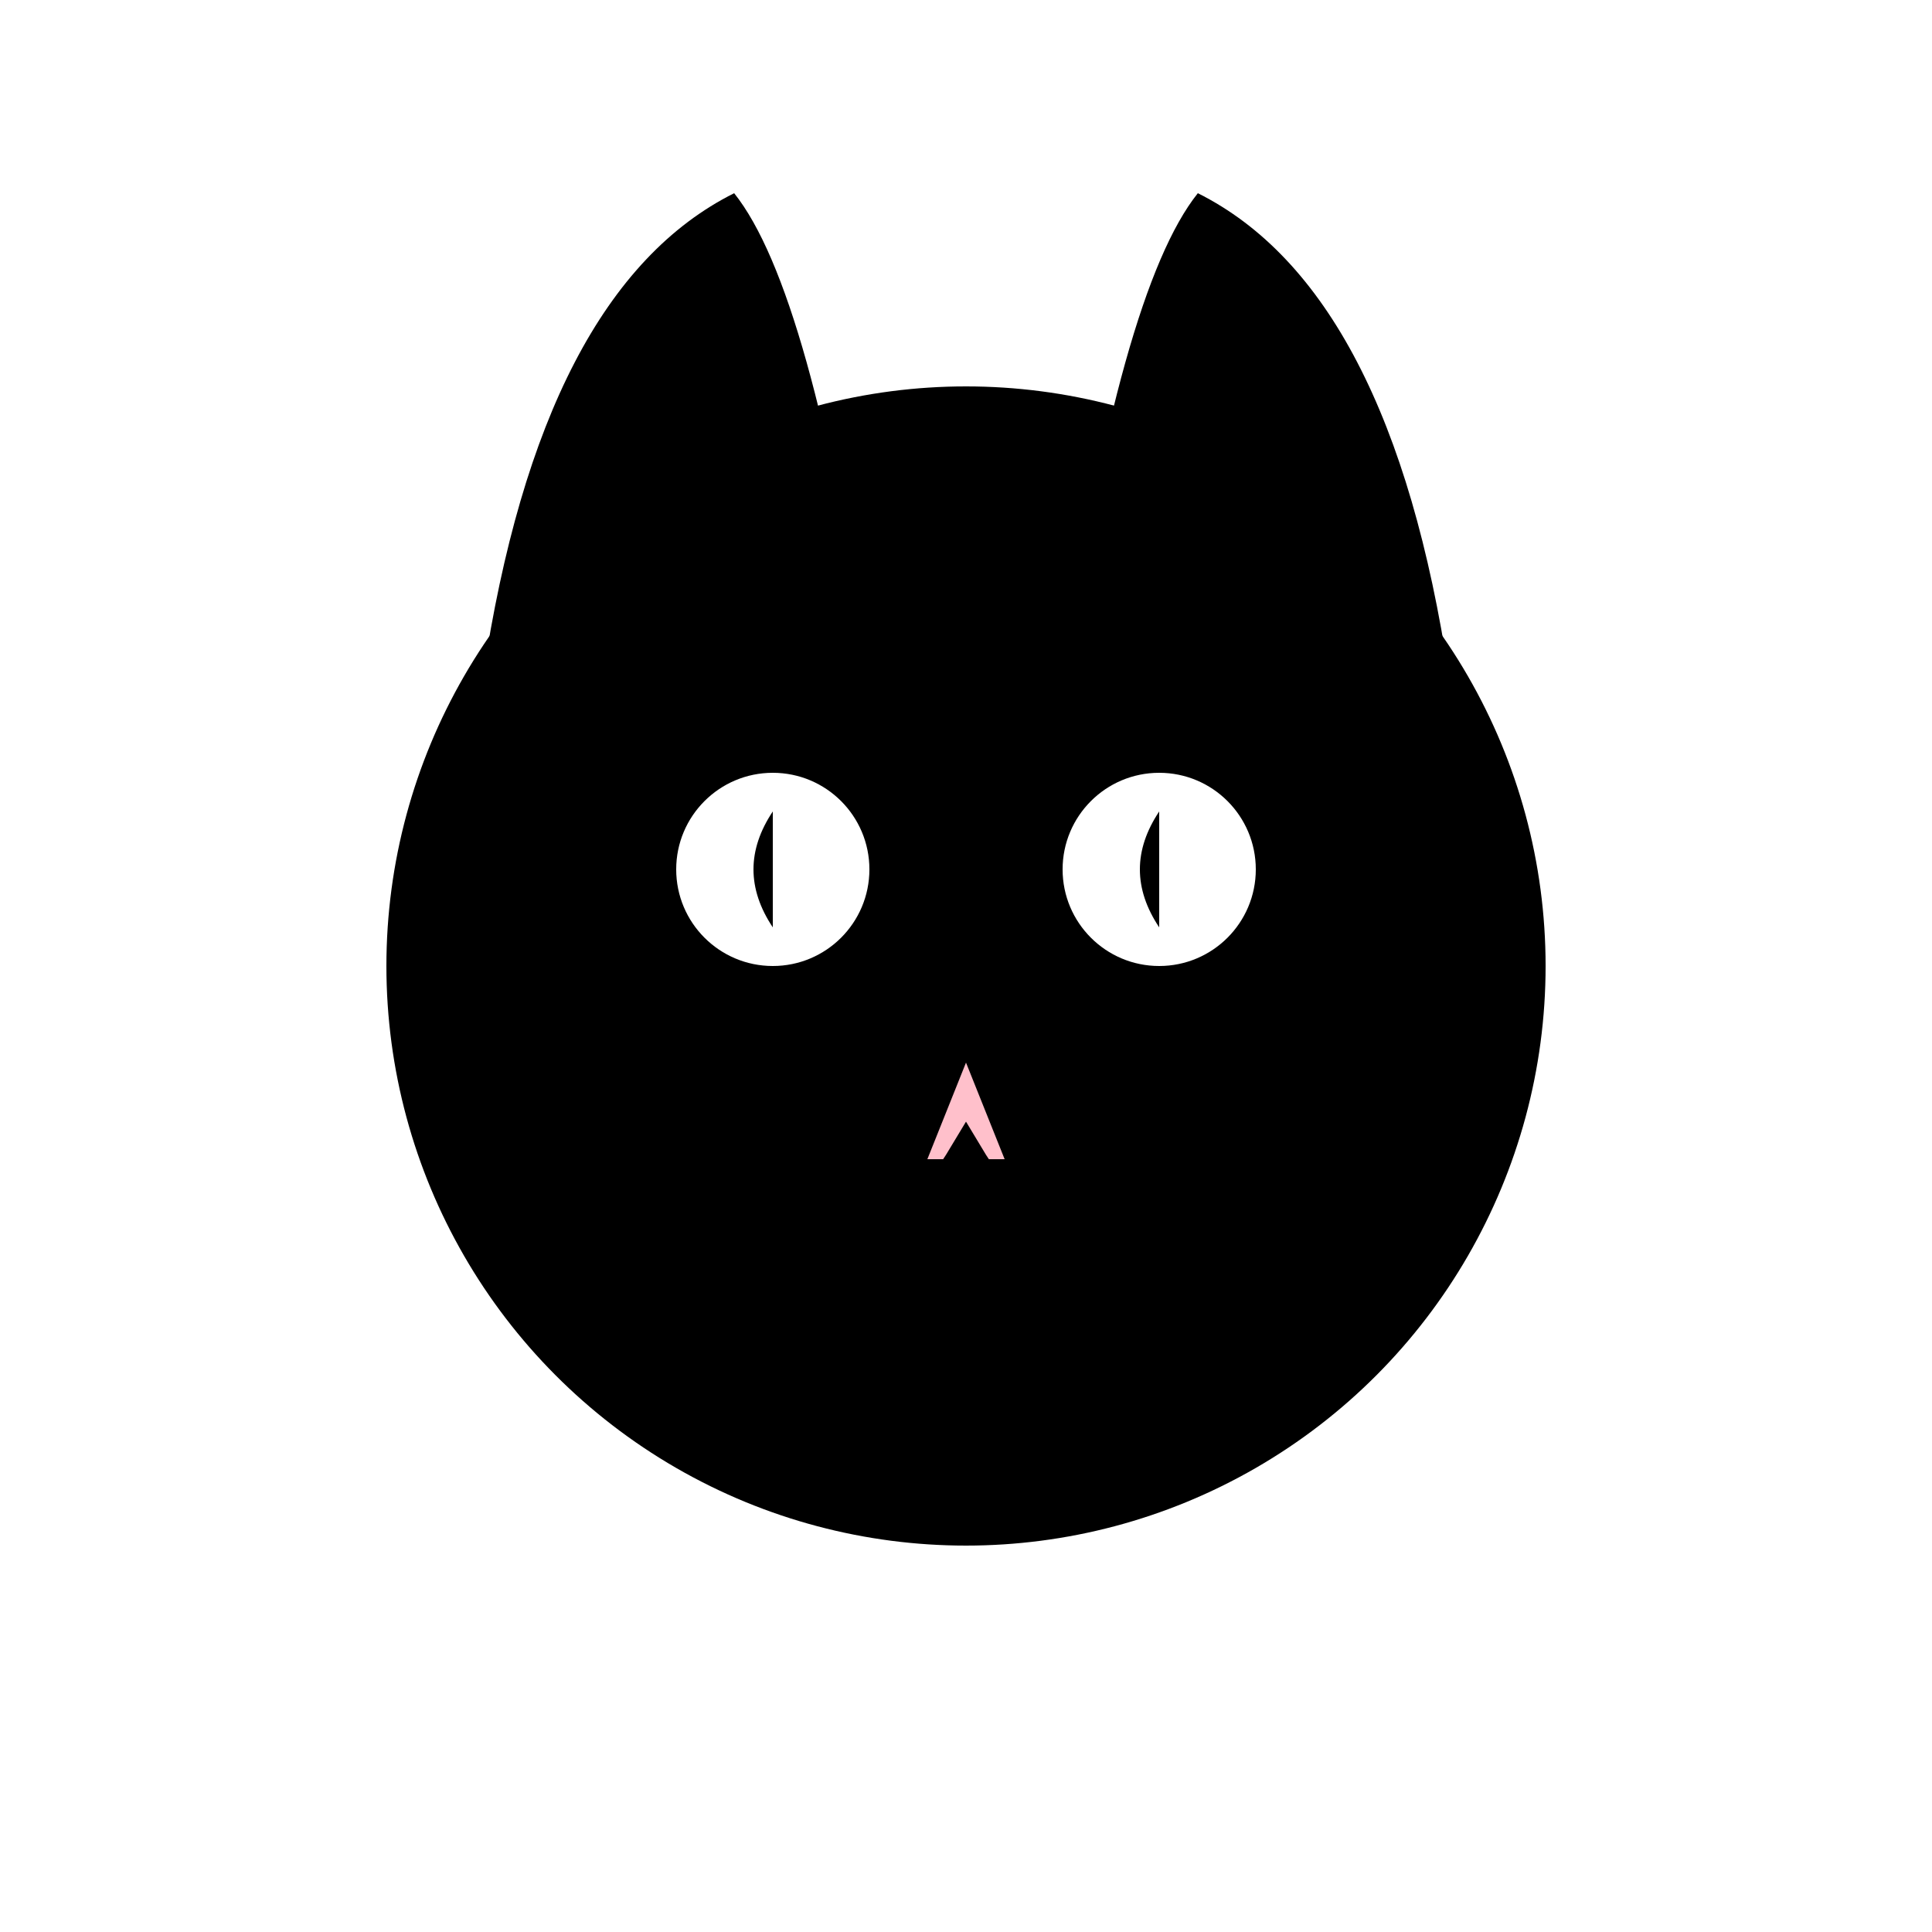
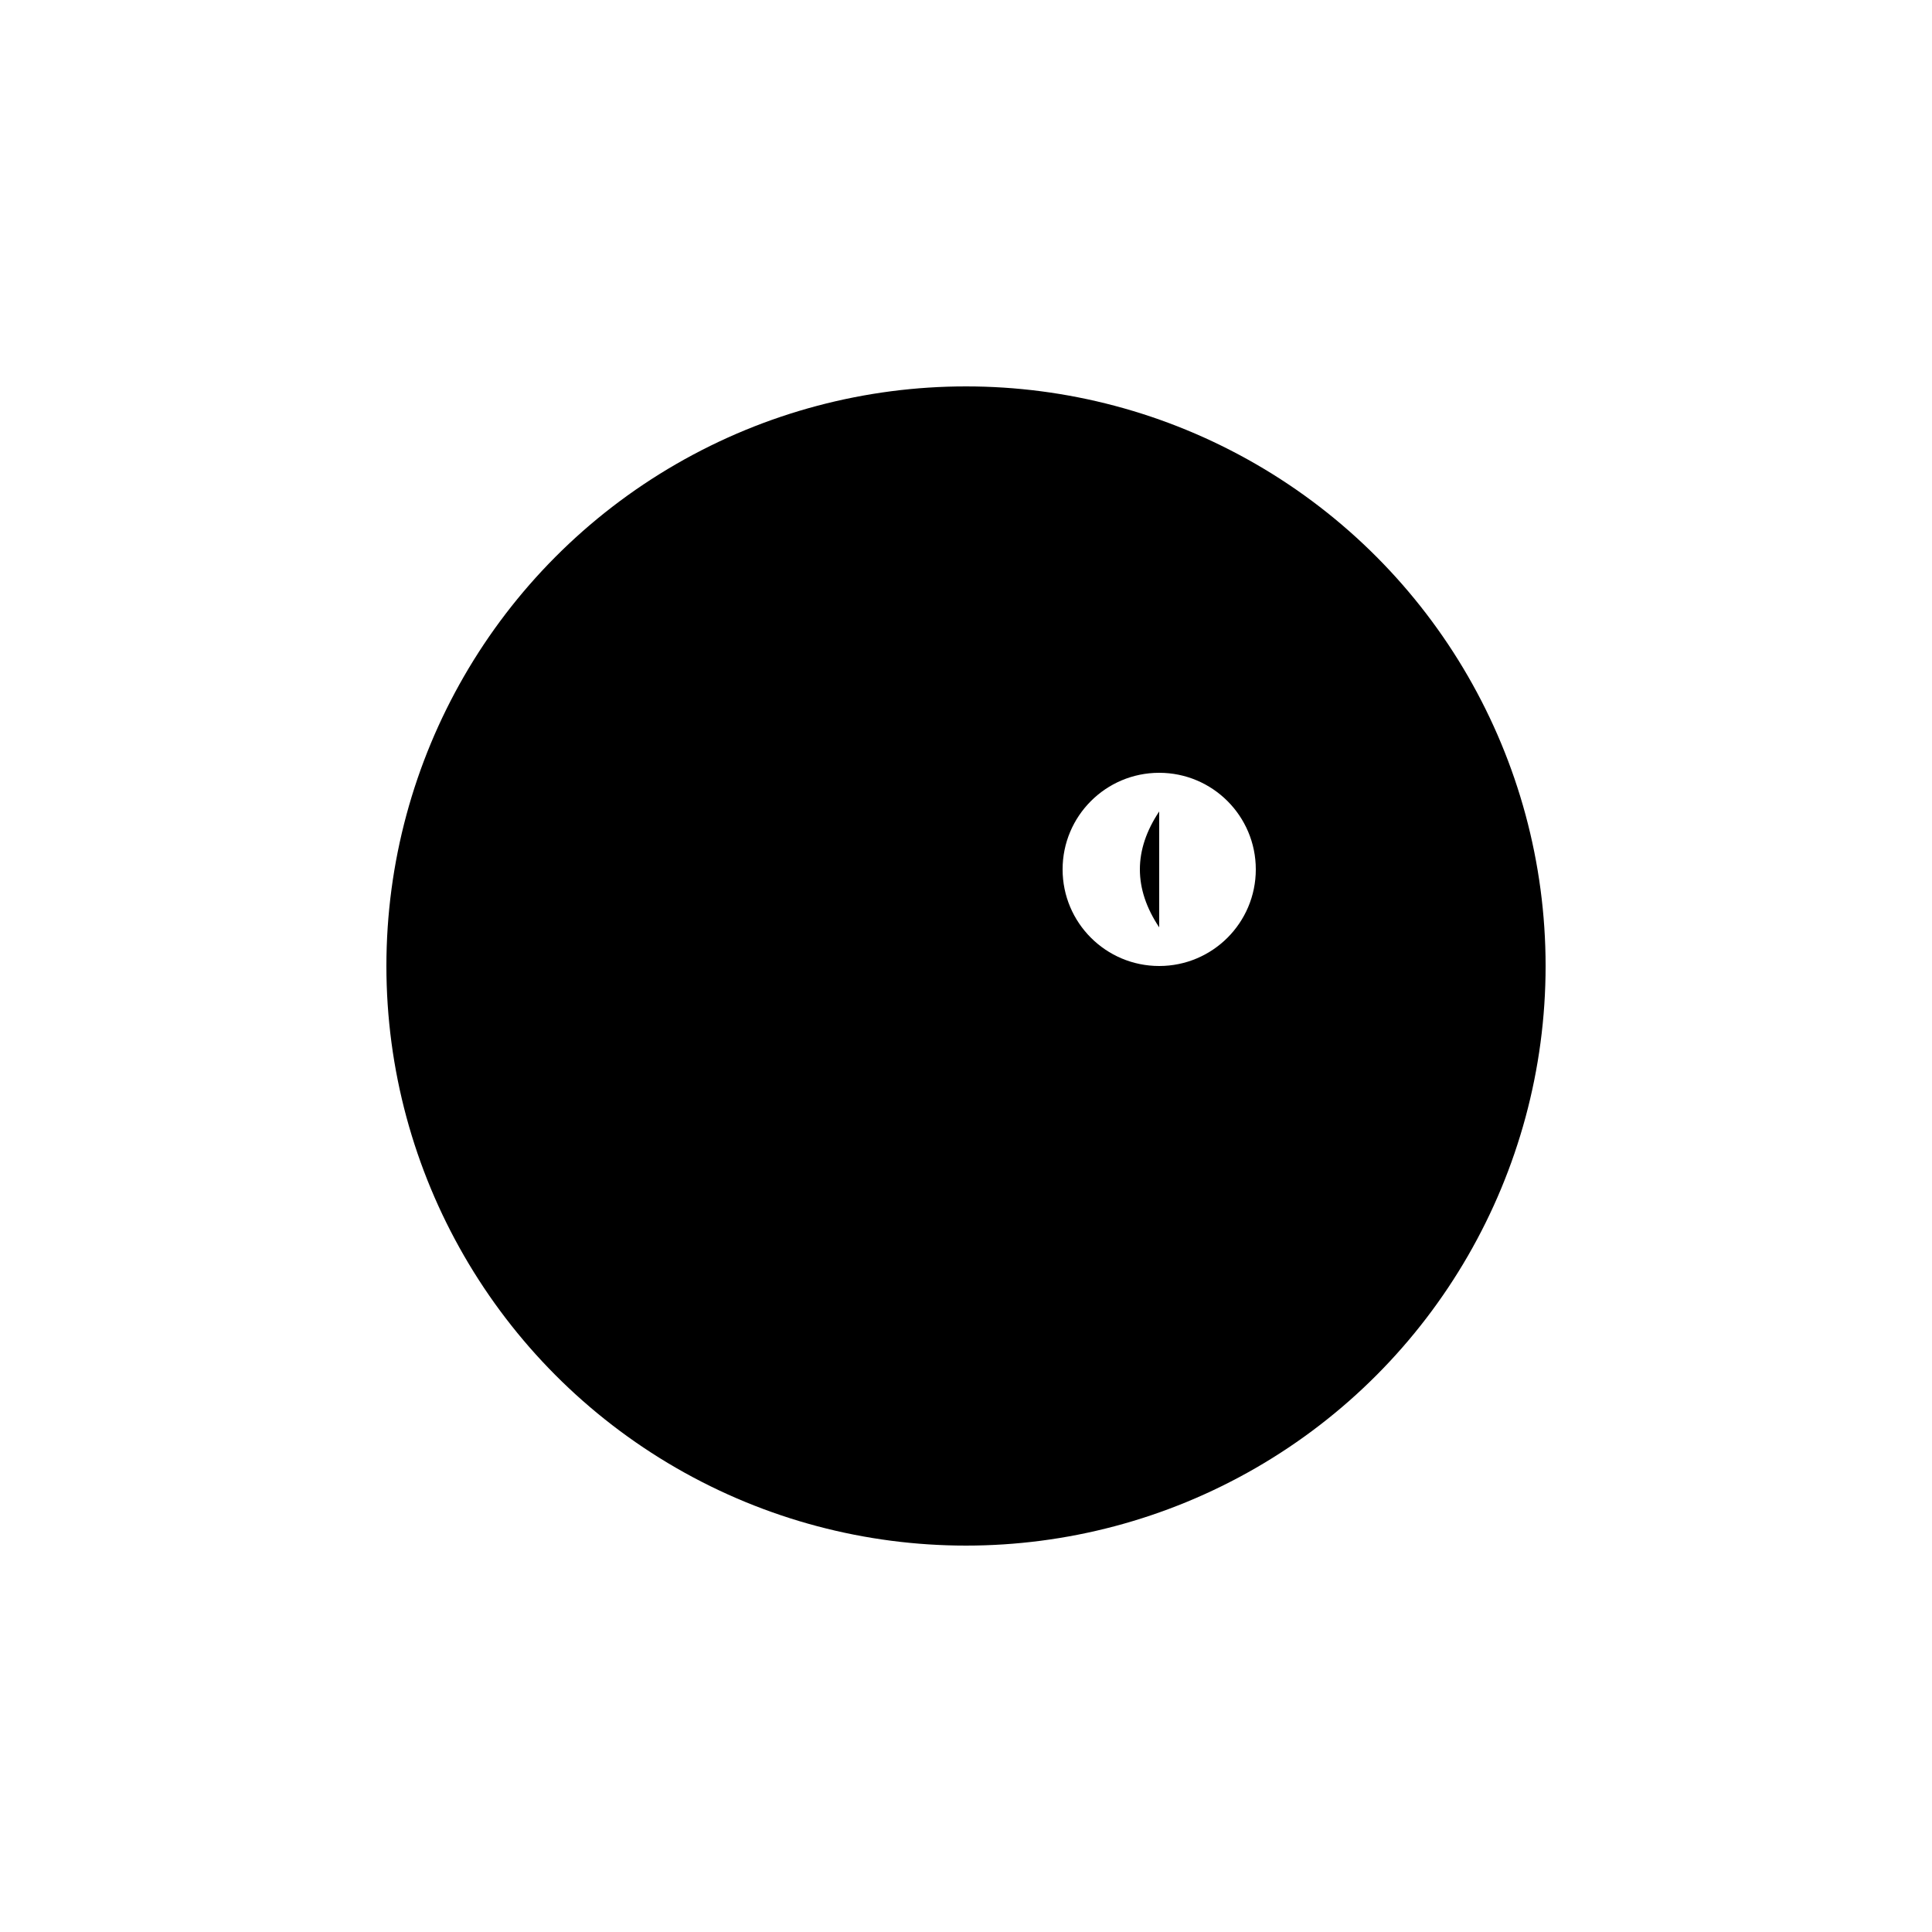
<svg xmlns="http://www.w3.org/2000/svg" aria-hidden="true" class="cat-svg me-3 h-20 w-12 sm:absolute sm:-start-24 sm:me-20 sm:h-20 sm:w-20" fill="none" focusable="false" viewBox="0 0 100 100">
  <style>
    .cat-svg {
						fill: black;
						transition: fill 0.3s ease-in-out;
					}
					.cat-svg:hover {
						fill: orange;
					}
  </style>
  <circle cx="50" cy="50" r="30" />
-   <path d="M 25 35 Q 28 15 38 10 Q 42 15 45 35 Z" />
-   <path d="M 75 35 Q 72 15 62 10 Q 58 15 55 35 Z" />
-   <circle cx="40" cy="45" r="5" fill="white" />
  <path d="M 40 42 Q 38 45 40 48 Z" fill="black" />
  <circle cx="60" cy="45" r="5" fill="white" />
  <path d="M 60 42 Q 58 45 60 48 Z" fill="black" />
-   <path d="M 50 55 L 48 60 L 52 60 Z" fill="pink" />
  <path d="M 45 60 Q 47 65 50 60 Q 53 65 55 60" fill="none" stroke="black" stroke-width="2" />
</svg>